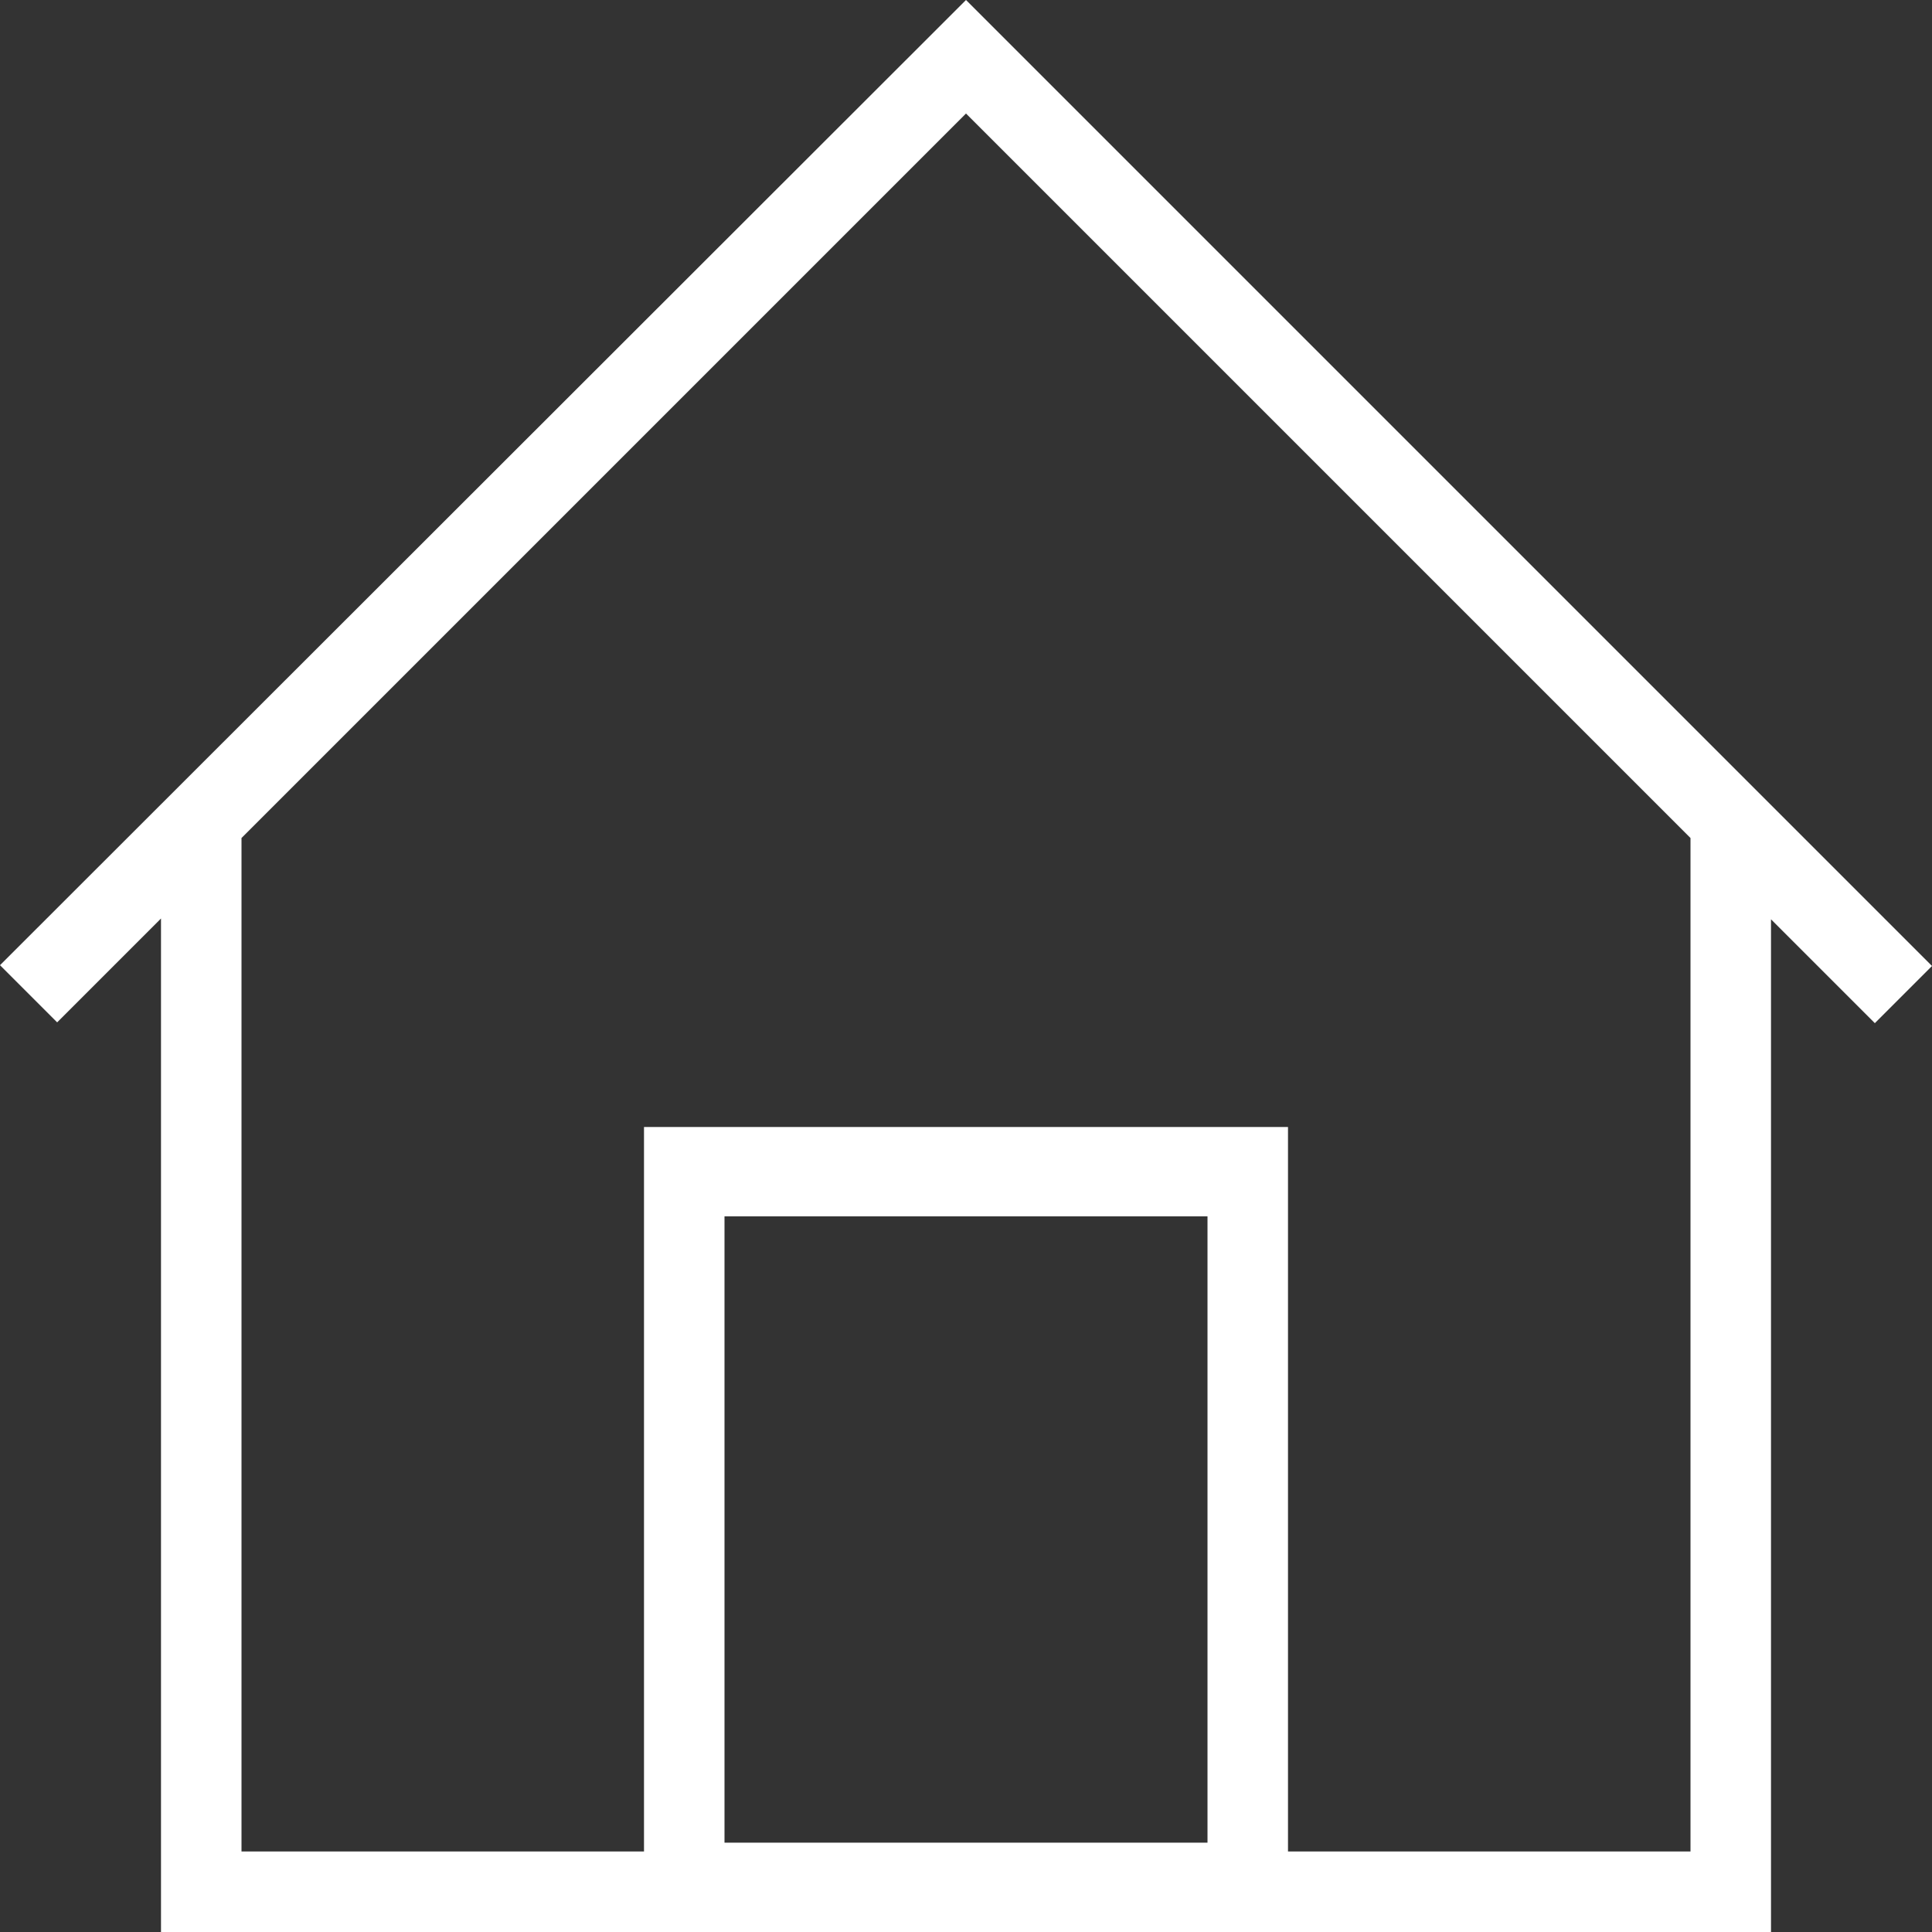
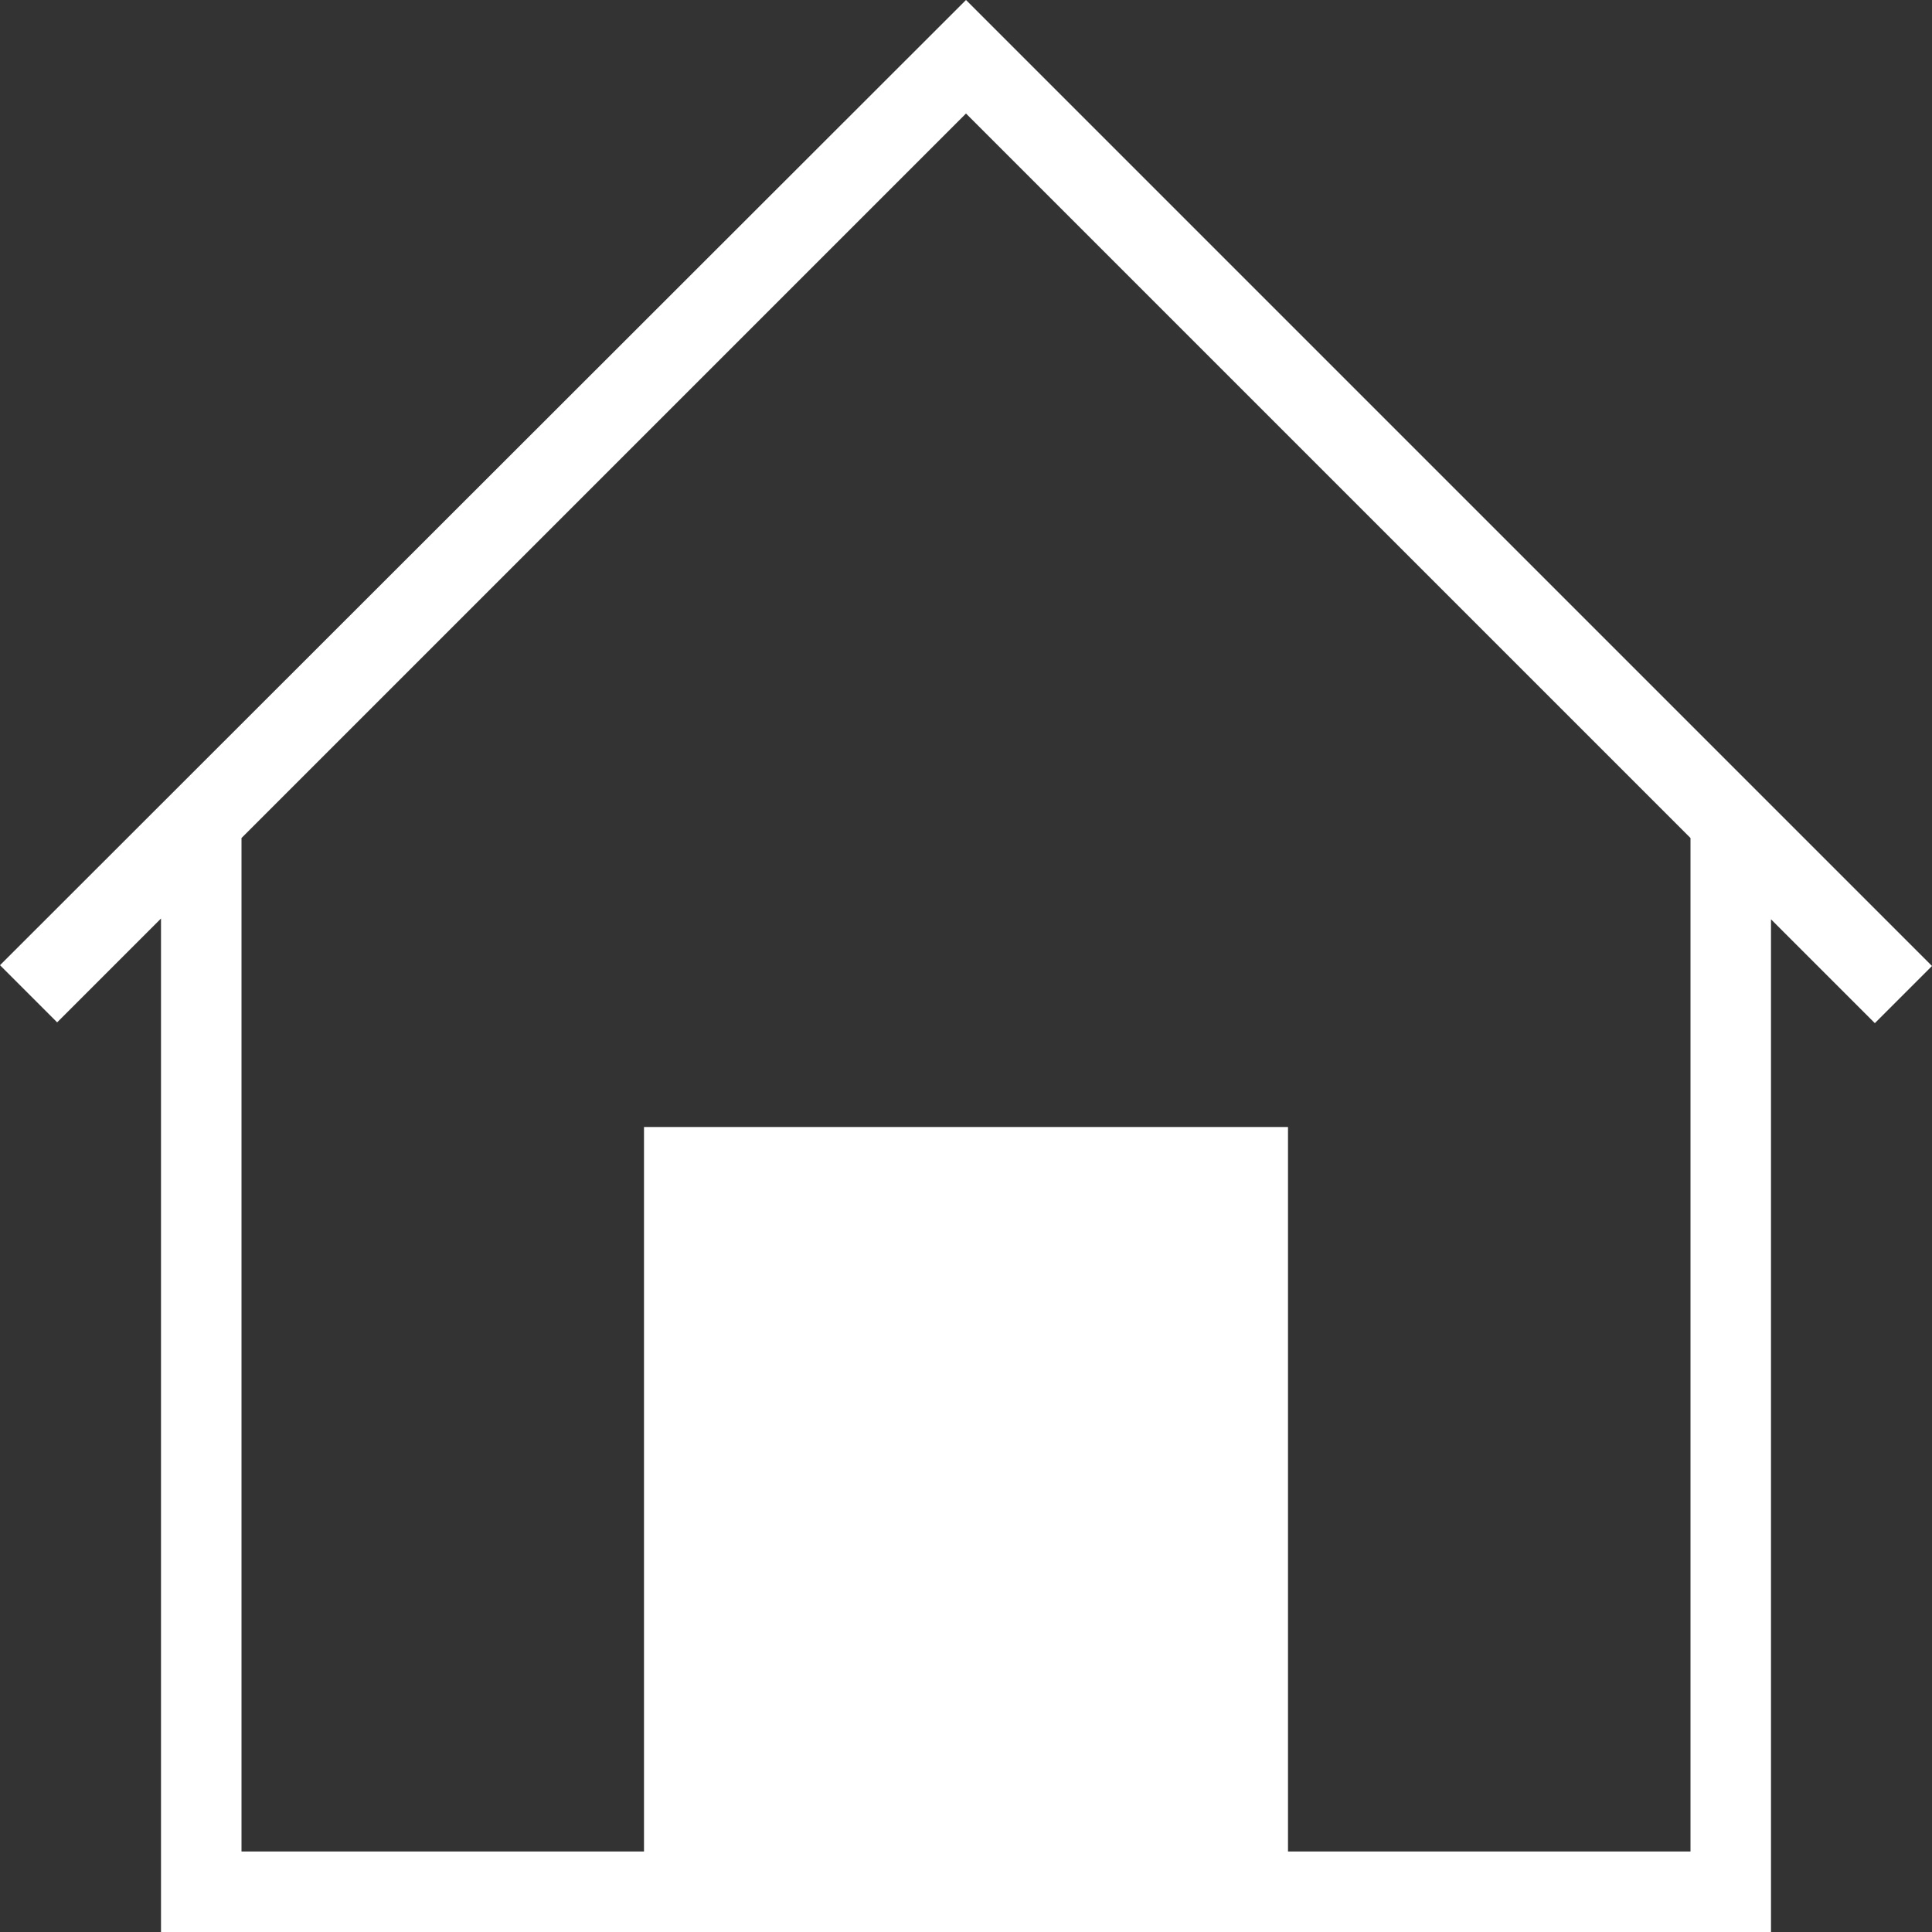
<svg xmlns="http://www.w3.org/2000/svg" id="_レイヤー_2" viewBox="0 0 24 24">
  <rect x="0" y="0" width="24" height="24" fill="#333333" stroke="none" />
  <defs>
    <style>.cls-1{fill:#fff;fill-rule:evenodd;stroke-width:0px;}</style>
  </defs>
  <g id="_レイヤー_1-2">
-     <path class="cls-1" d="M22,11.41v12.59H2v-12.59l-1.29,1.29-.71-.71L12,0l12,12-.71.71-1.29-1.29ZM16,23h5v-12.59L12,1.41,3,10.41v12.59h5v-9h8v9ZM15,15.11h-6v7.78h6v-7.78Z" />
+     <path class="cls-1" d="M22,11.41v12.59H2v-12.59l-1.29,1.29-.71-.71L12,0l12,12-.71.71-1.29-1.29ZM16,23h5v-12.59L12,1.41,3,10.41v12.59h5v-9h8v9ZM15,15.11h-6h6v-7.78Z" />
  </g>
</svg>